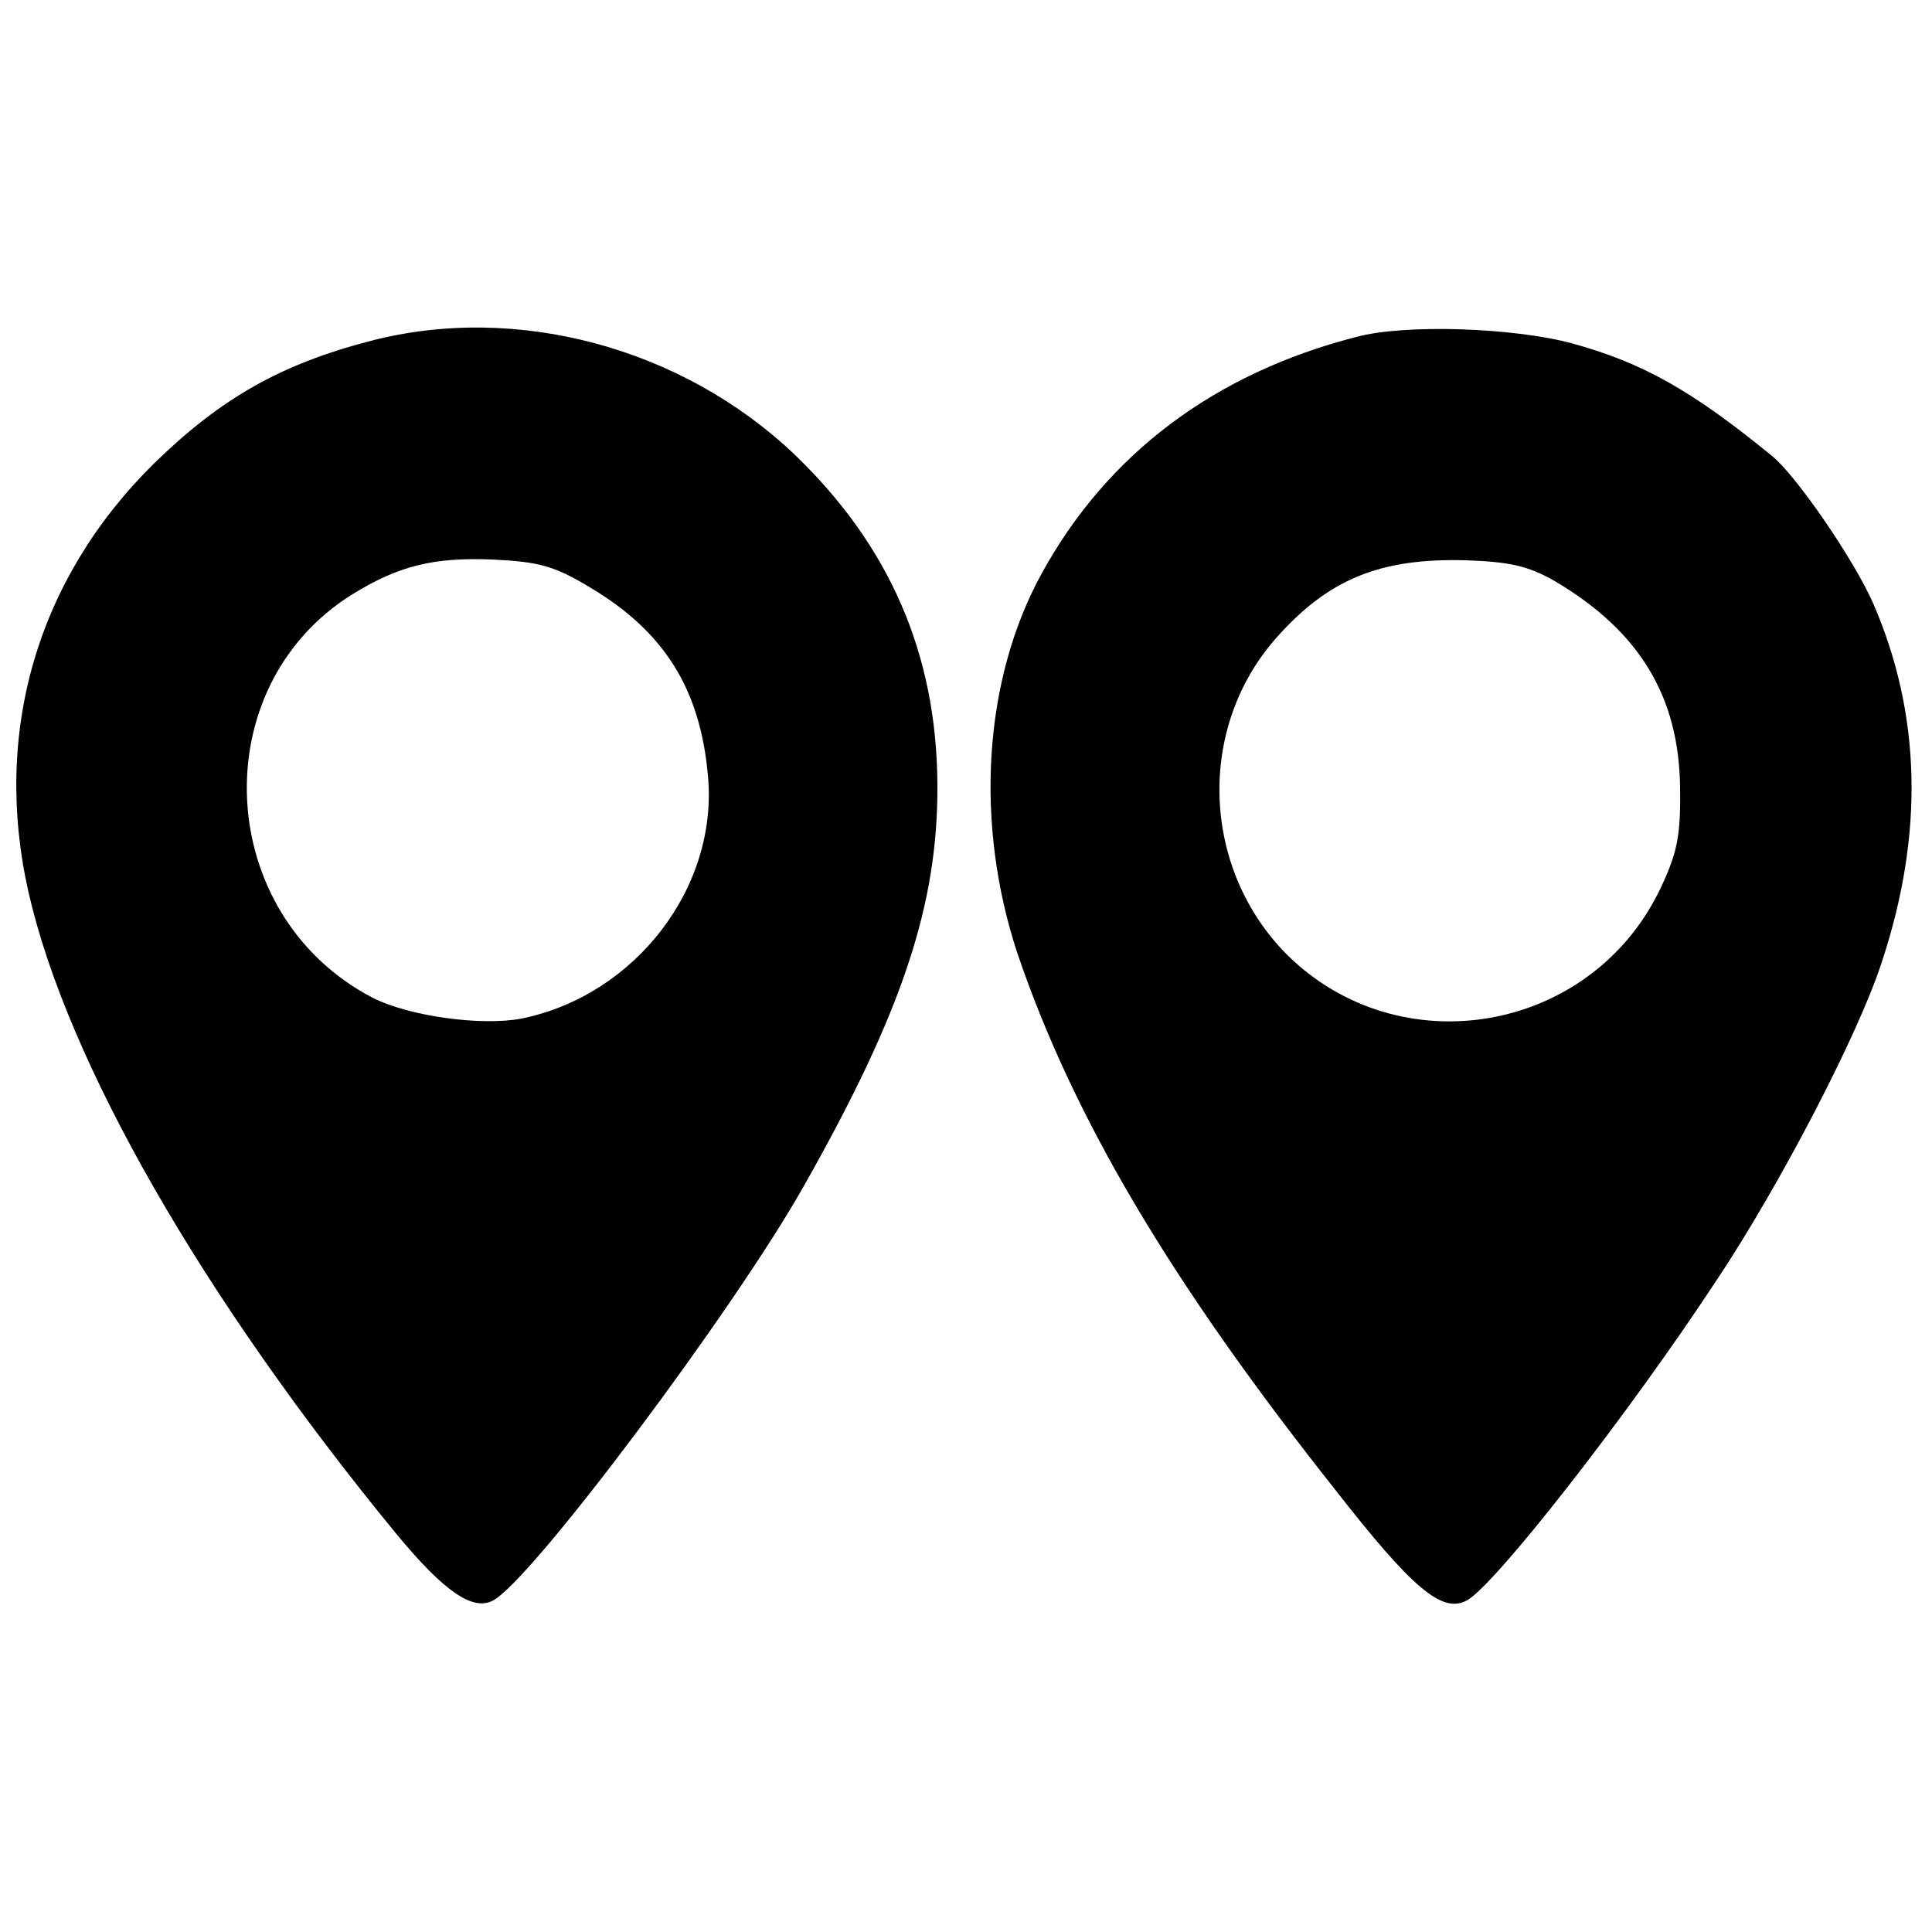
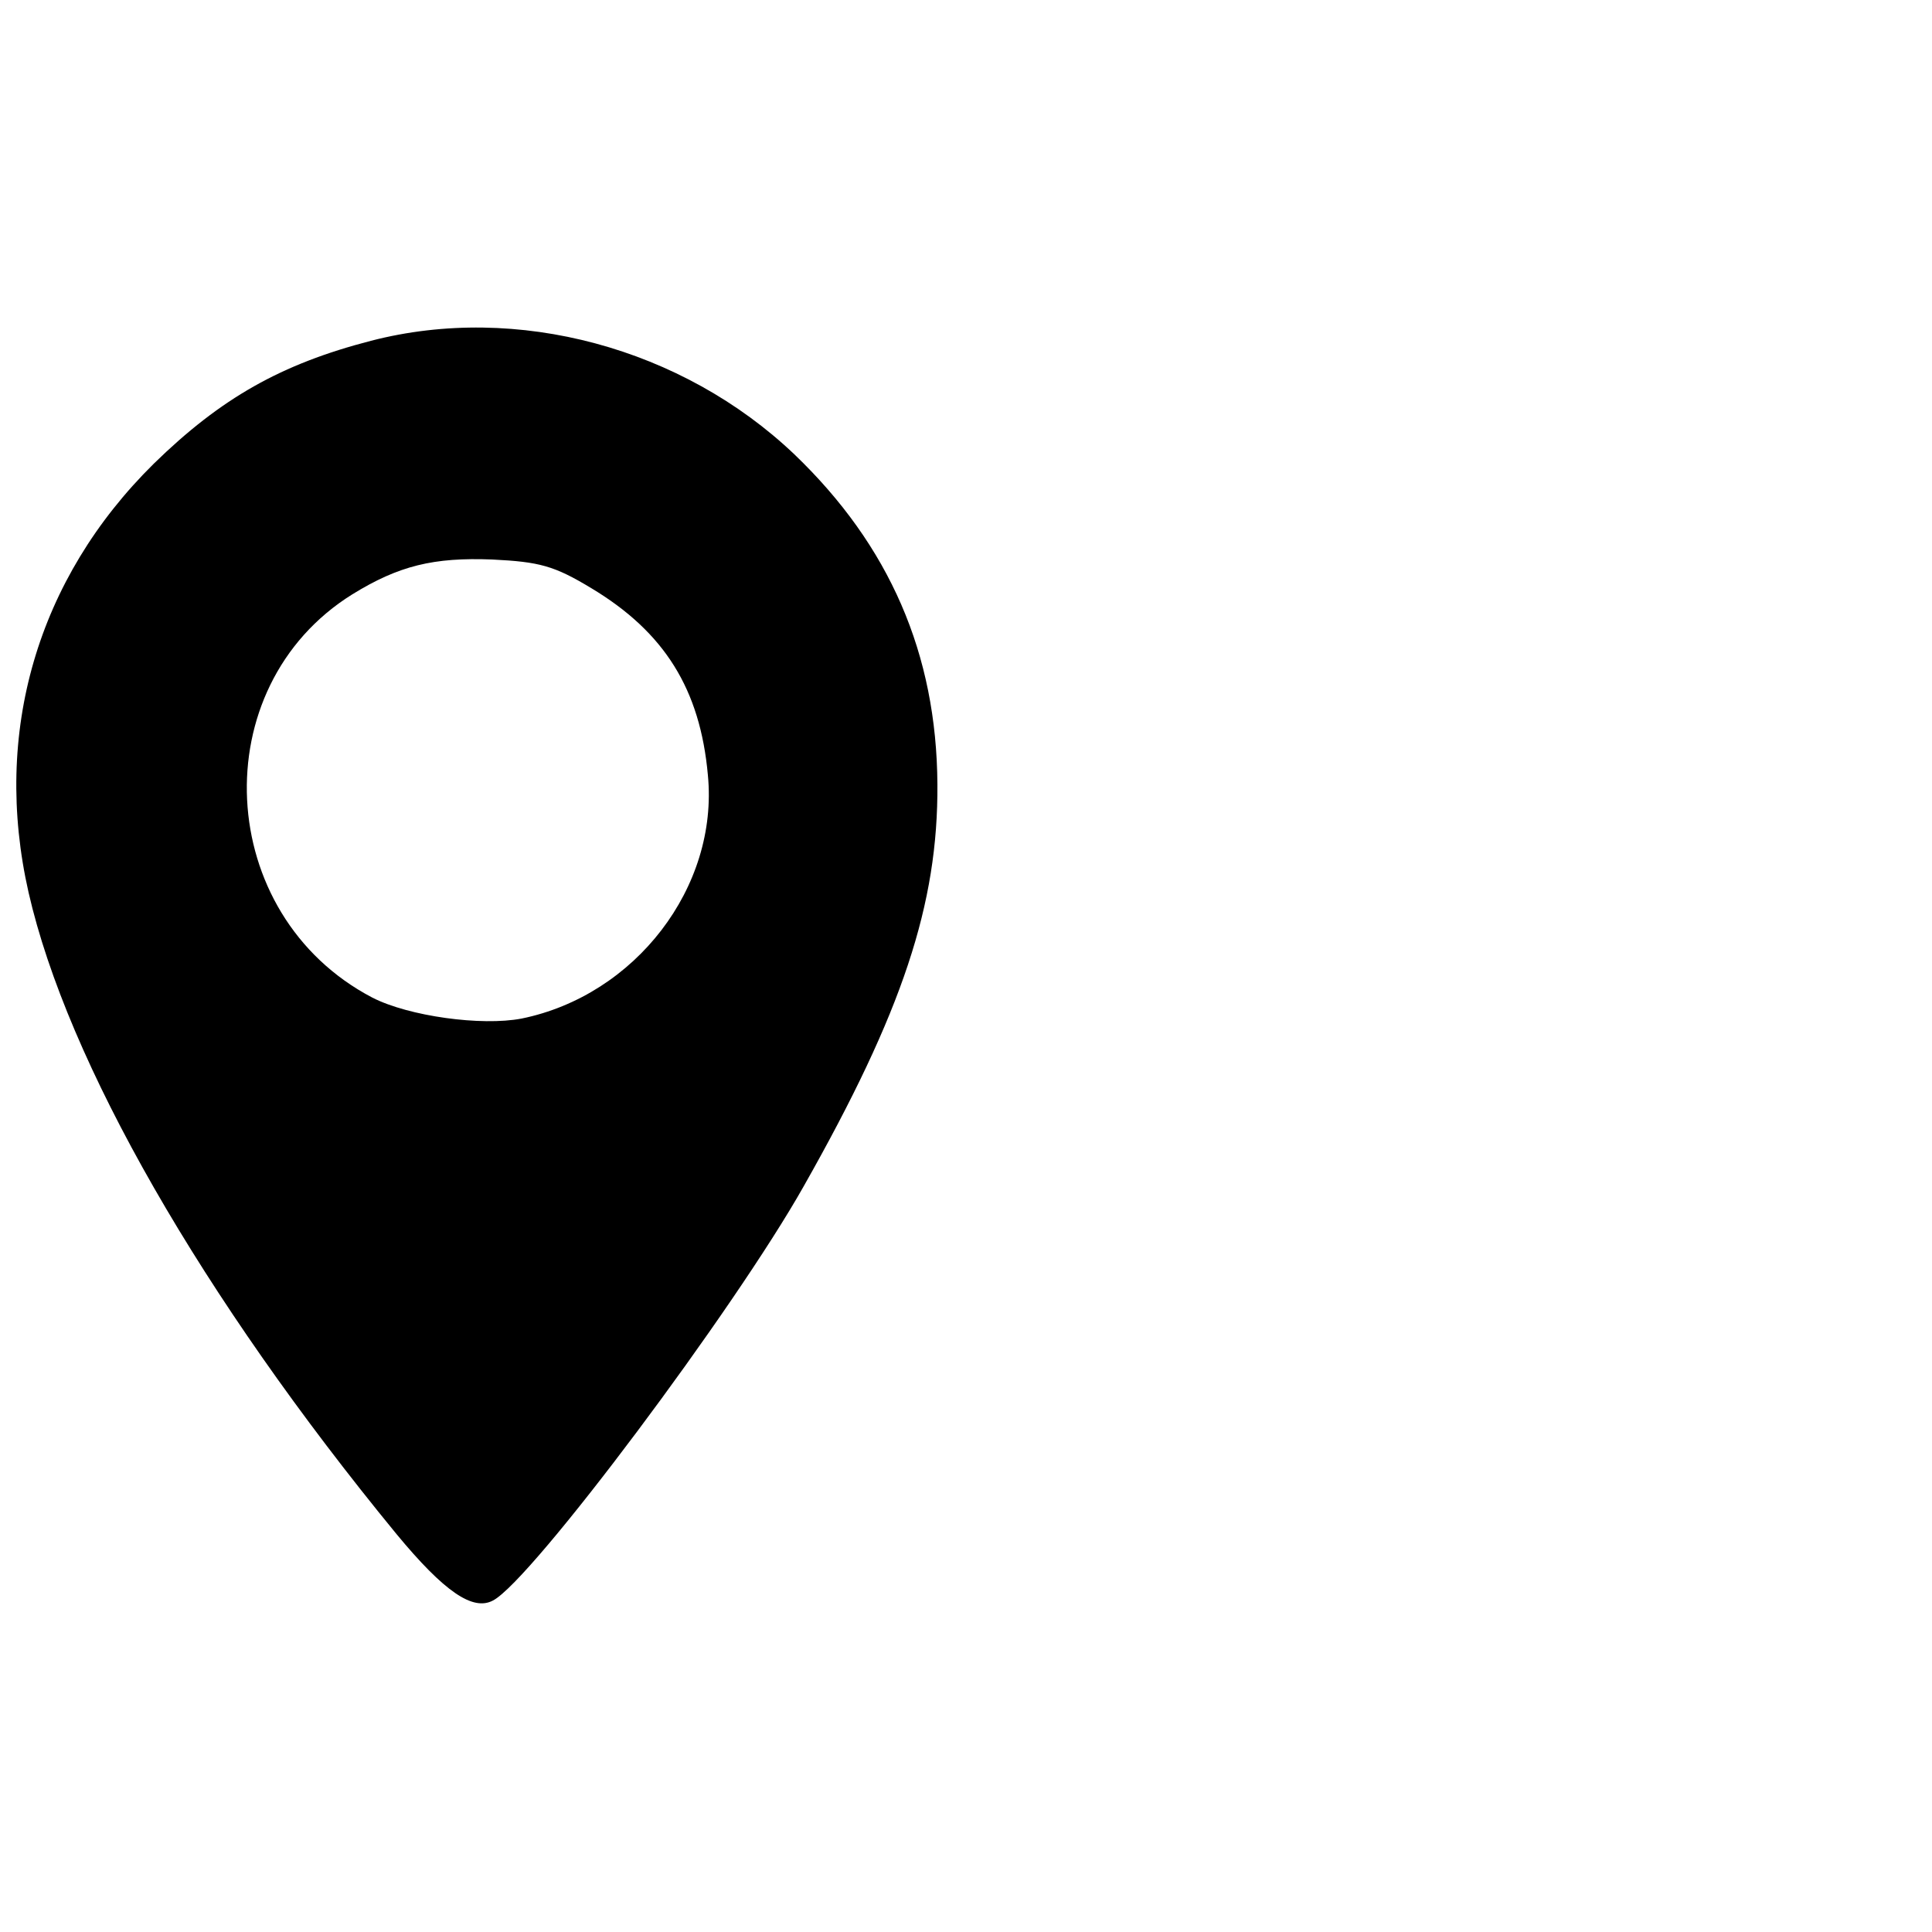
<svg xmlns="http://www.w3.org/2000/svg" version="1.0" width="250pt" height="250pt" viewBox="0 0 250 250" preserveAspectRatio="xMidYMid meet">
  <g transform="translate(0,250) scale(0.1,-0.1)" fill="#000000" stroke="none">
-     <path d="M480 2059 c-116 -30 -194 -74 -281 -159 -151 -149 -209 -348 -162 -555 50 -219 224 -523 476 -830 62 -75 99 -100 125 -86 50 26 313 378 402 536 128 226 174 365 173 520 -1 169 -62 309 -185 427 -145 138 -359 196 -548 147z m285 -320 c95 -57 141 -131 151 -242 14 -145 -94 -285 -241 -315 -52 -10 -146 3 -193 27 -205 107 -219 402 -26 522 60 37 105 48 181 45 61 -3 80 -8 128 -37z" />
-     <path d="M1755 2064 c-183 -47 -322 -151 -407 -306 -76 -138 -87 -325 -31 -493 72 -211 197 -423 411 -693 100 -128 138 -160 170 -143 36 19 210 242 323 414 82 123 184 319 214 412 55 166 51 321 -11 464 -25 57 -100 166 -131 191 -104 85 -168 121 -260 146 -75 20 -215 25 -278 8z m257 -316 c110 -65 161 -150 162 -268 1 -63 -4 -85 -27 -133 -91 -185 -337 -226 -482 -82 -110 111 -117 292 -14 409 68 77 135 104 246 101 56 -2 80 -7 115 -27z" />
+     <path d="M480 2059 c-116 -30 -194 -74 -281 -159 -151 -149 -209 -348 -162 -555 50 -219 224 -523 476 -830 62 -75 99 -100 125 -86 50 26 313 378 402 536 128 226 174 365 173 520 -1 169 -62 309 -185 427 -145 138 -359 196 -548 147m285 -320 c95 -57 141 -131 151 -242 14 -145 -94 -285 -241 -315 -52 -10 -146 3 -193 27 -205 107 -219 402 -26 522 60 37 105 48 181 45 61 -3 80 -8 128 -37z" />
  </g>
</svg>